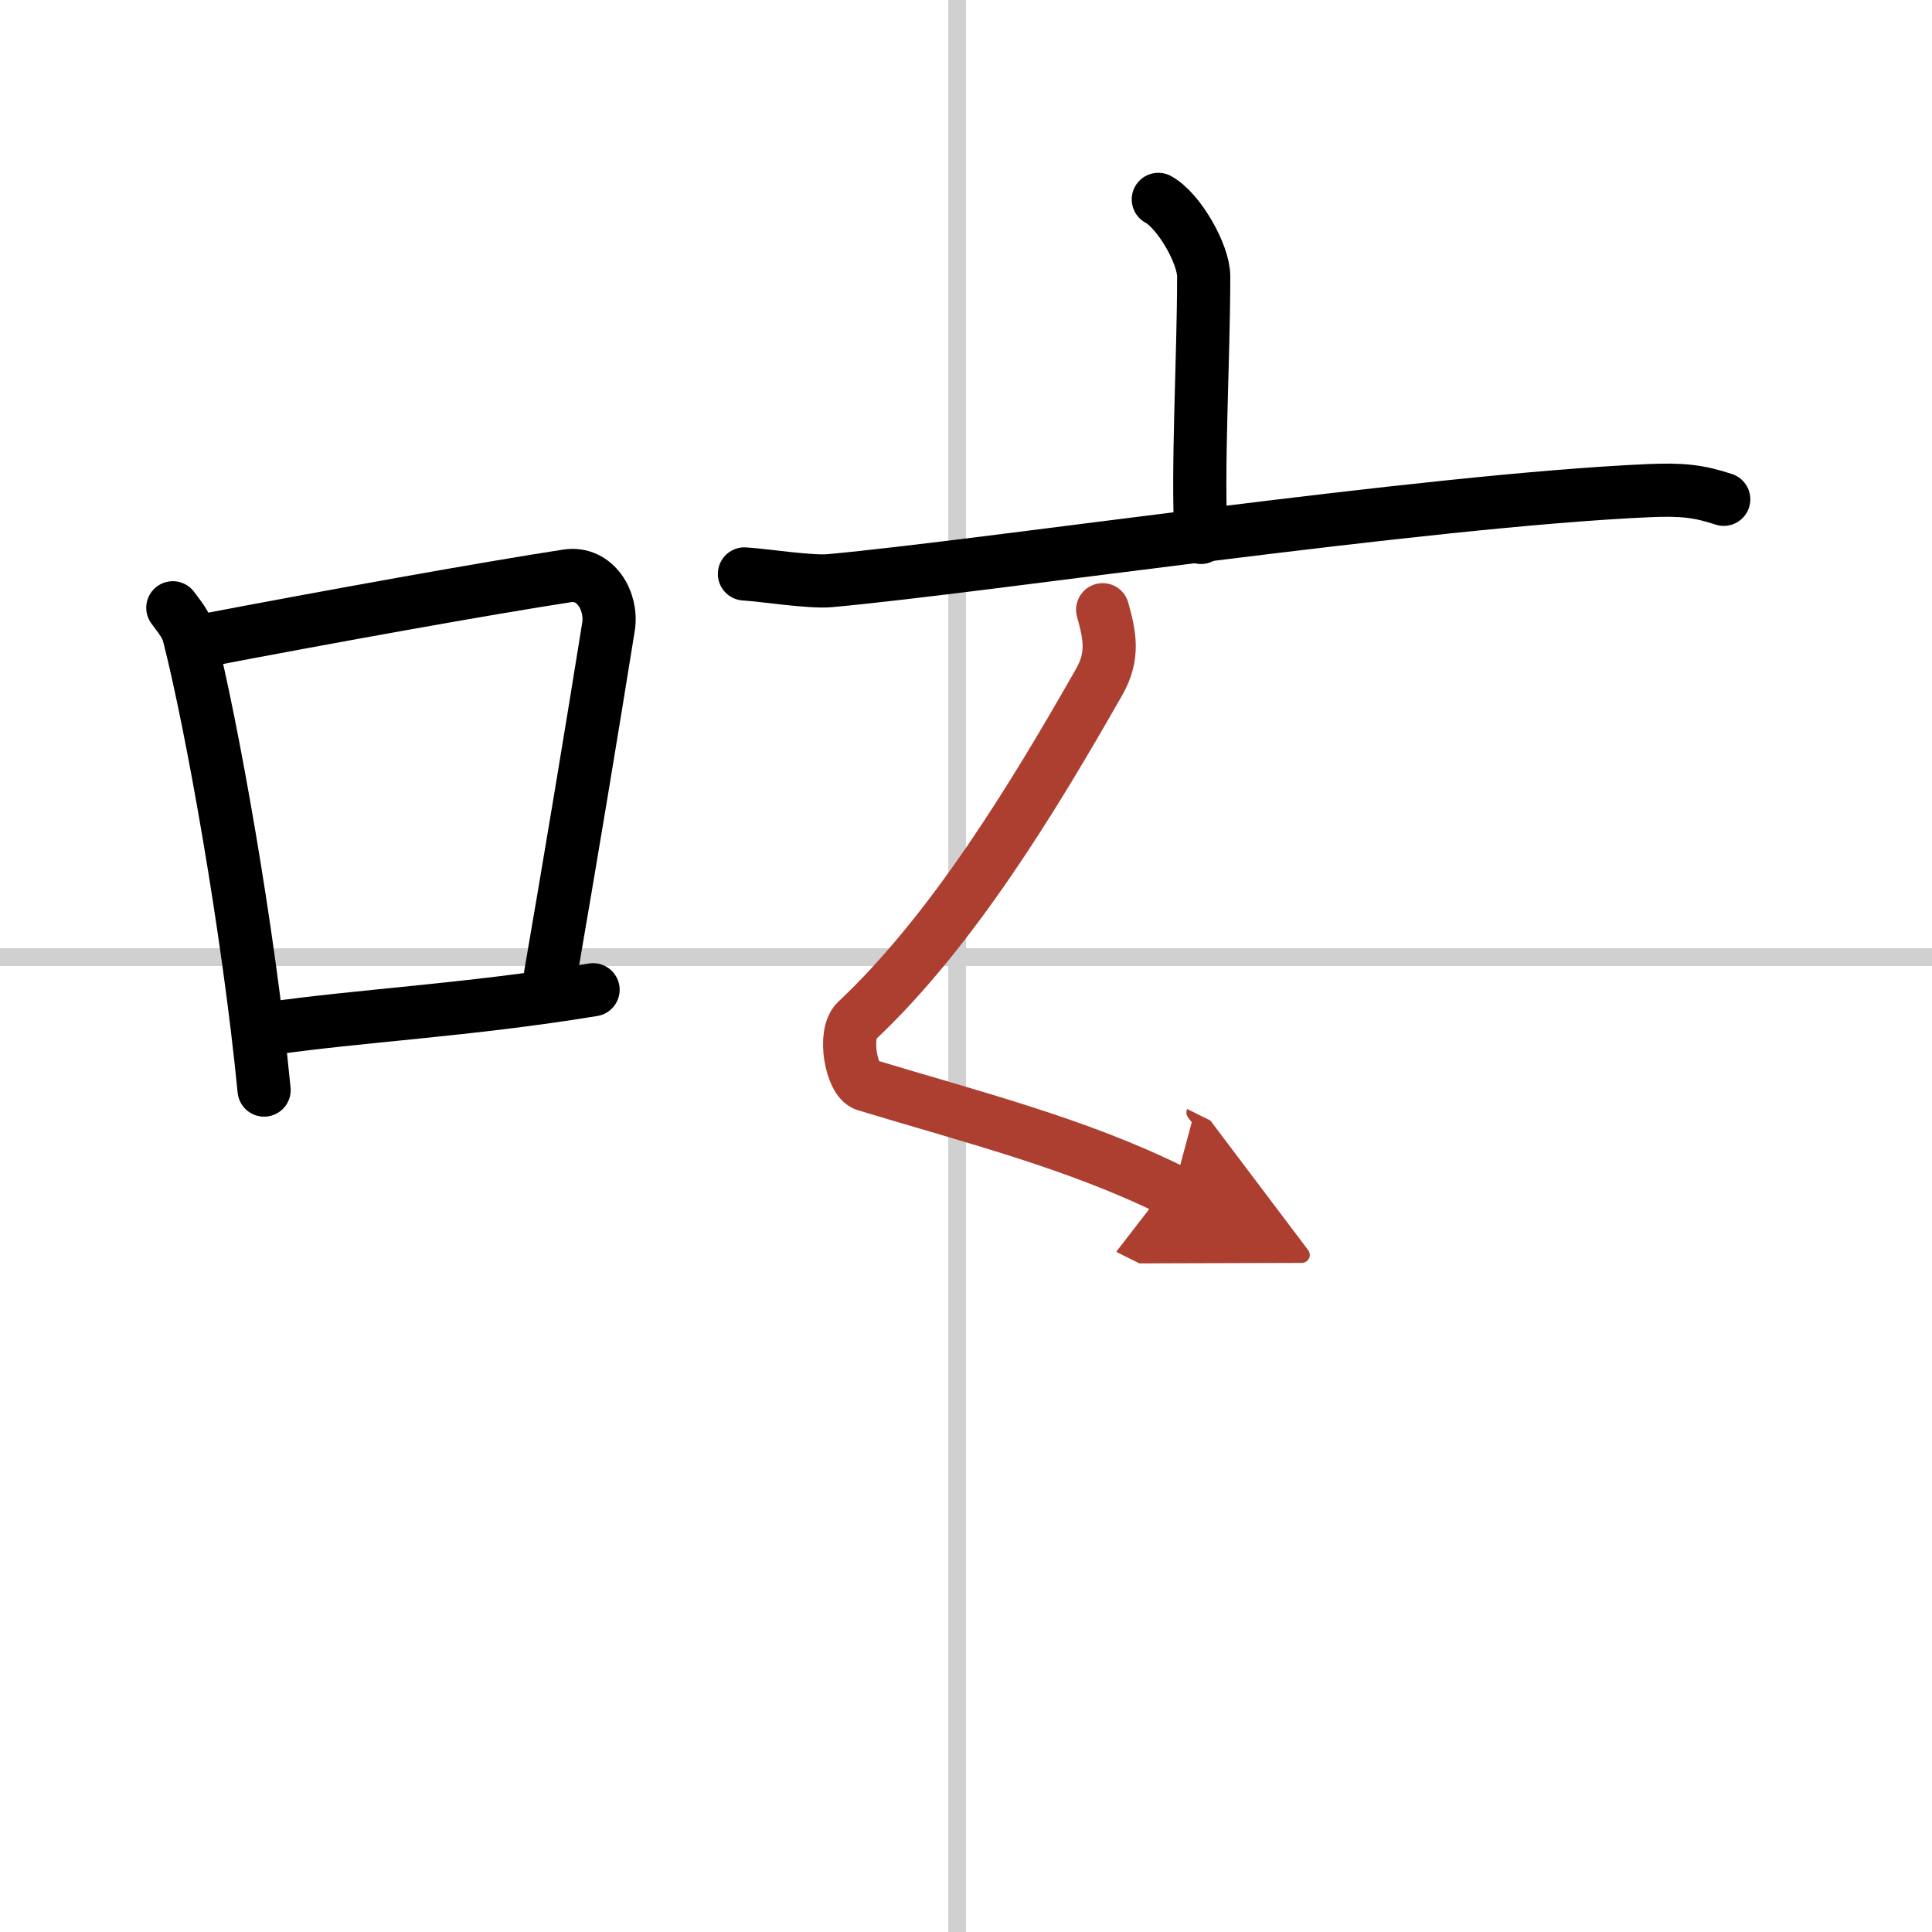
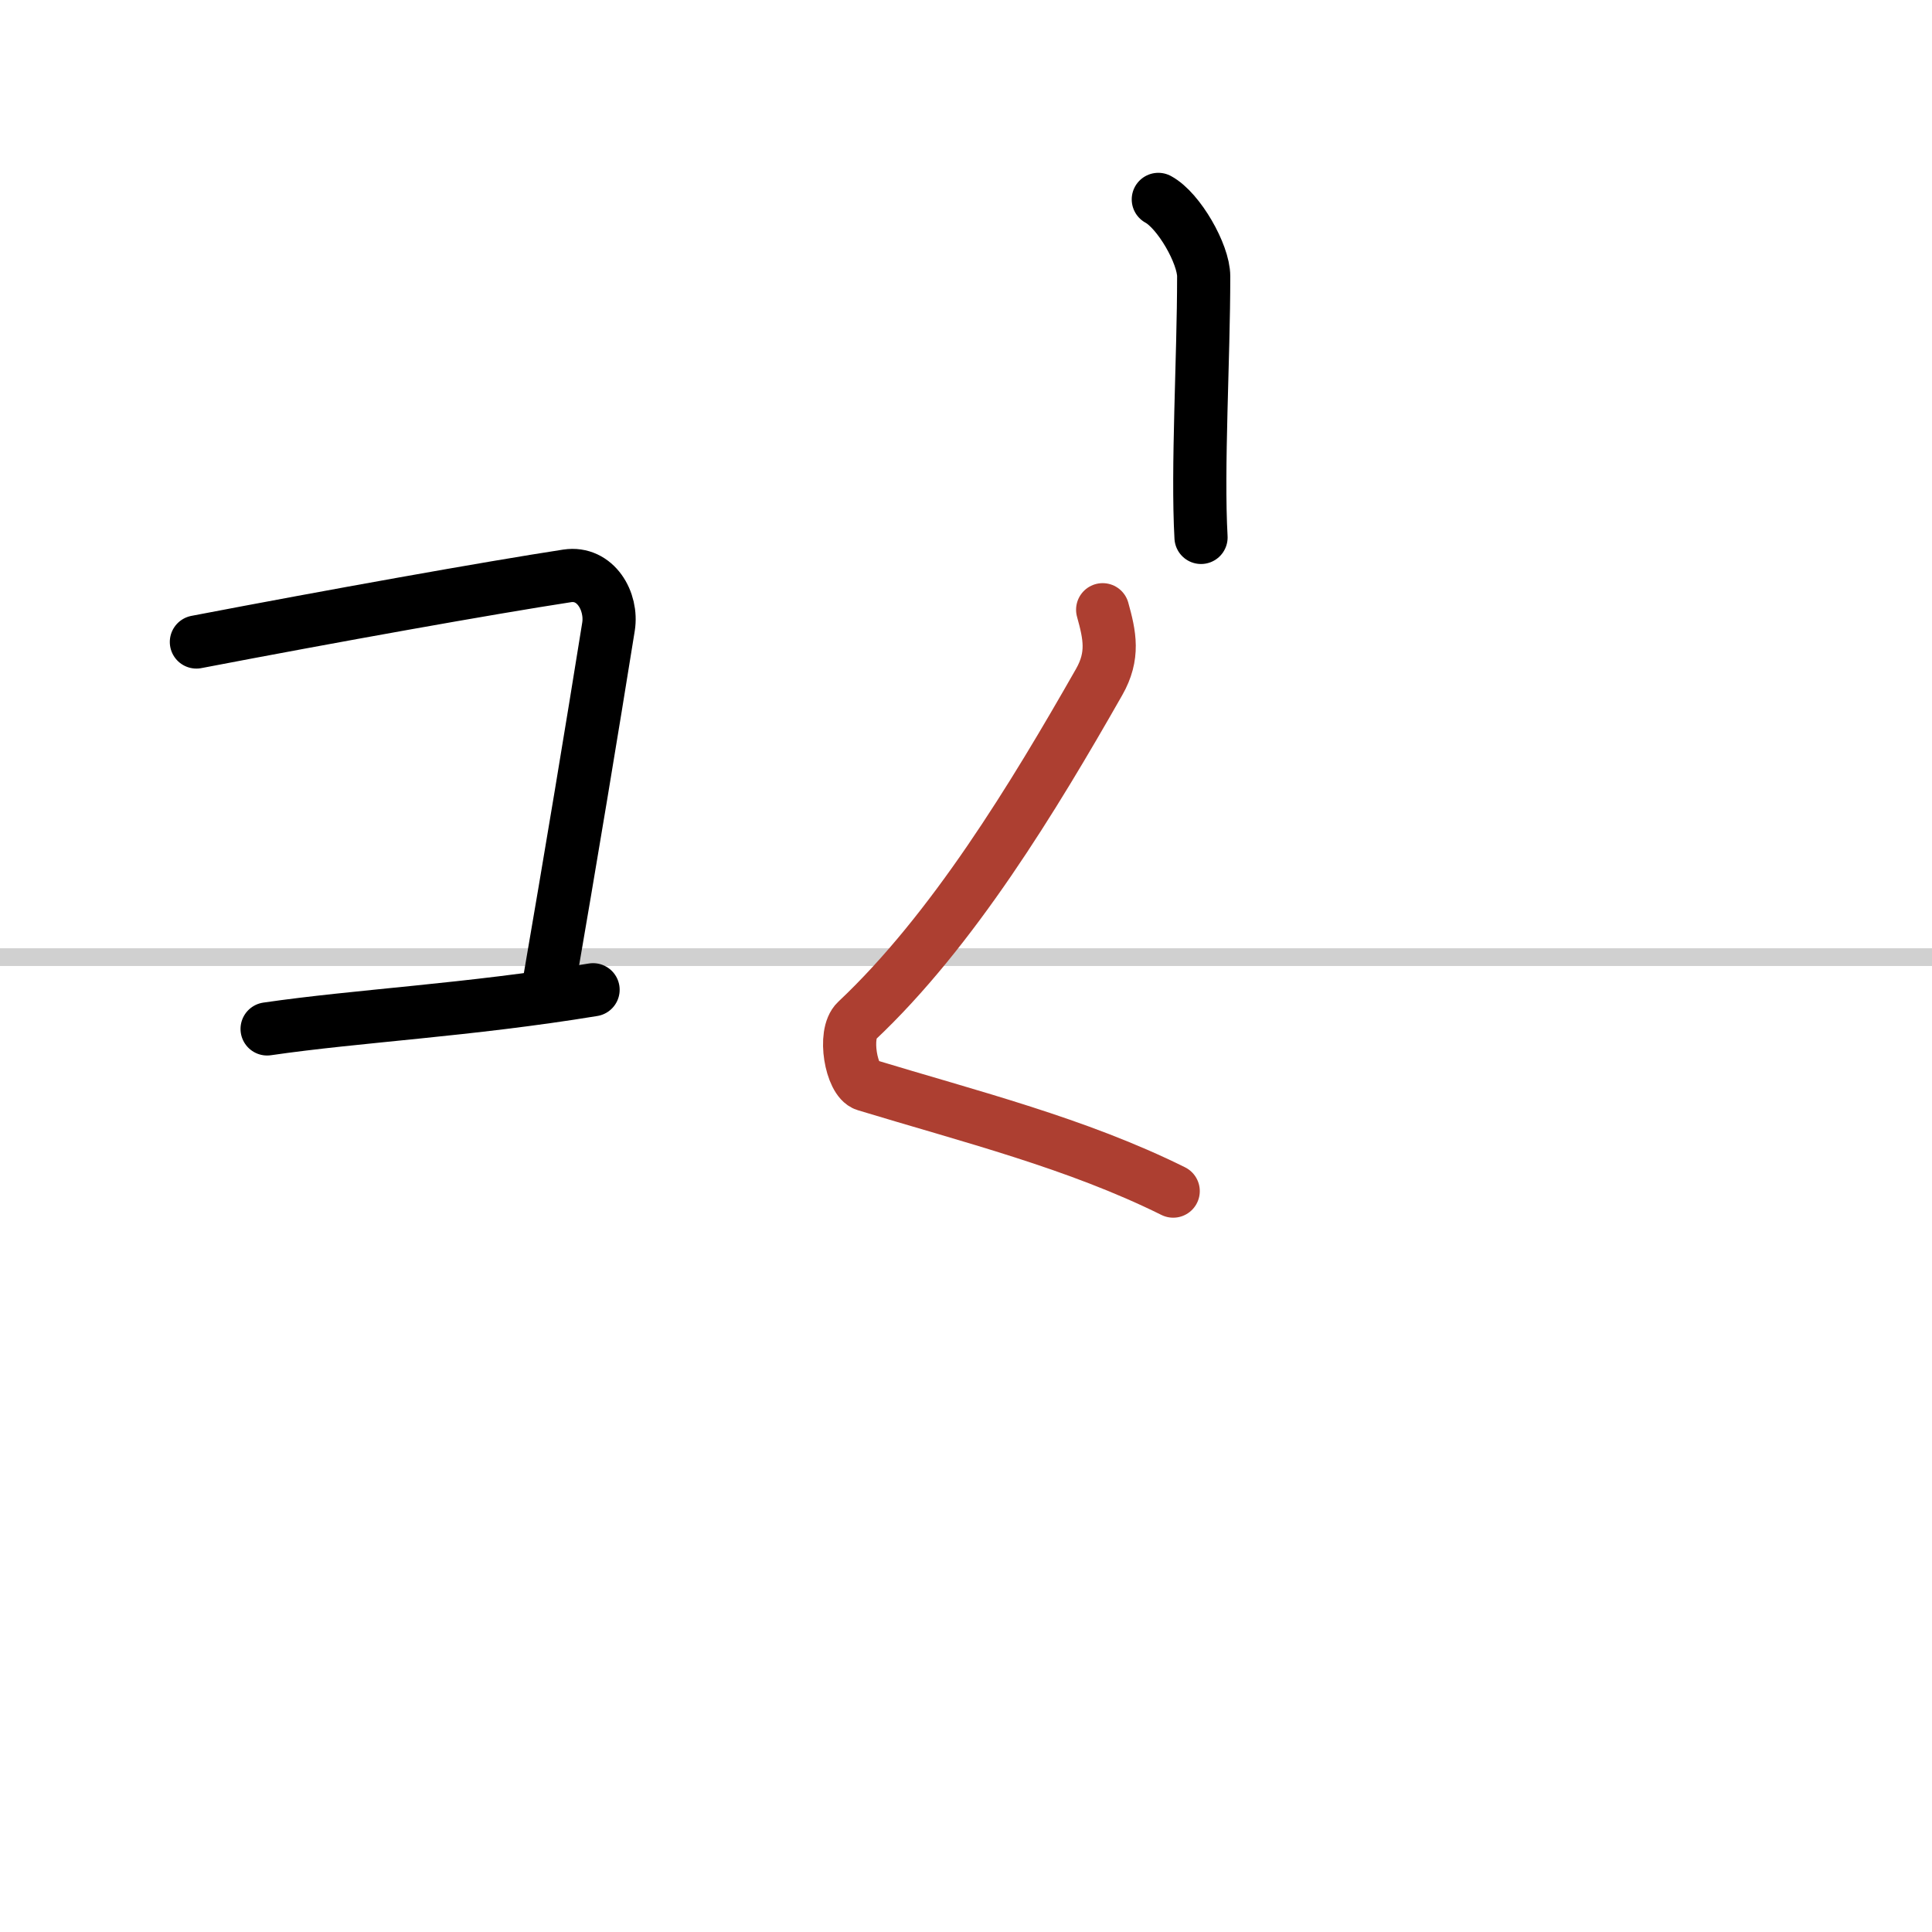
<svg xmlns="http://www.w3.org/2000/svg" width="400" height="400" viewBox="0 0 109 109">
  <defs>
    <marker id="a" markerWidth="4" orient="auto" refX="1" refY="5" viewBox="0 0 10 10">
-       <polyline points="0 0 10 5 0 10 1 5" fill="#ad3f31" stroke="#ad3f31" />
-     </marker>
+       </marker>
  </defs>
  <g fill="none" stroke="#000" stroke-linecap="round" stroke-linejoin="round" stroke-width="3">
    <rect width="100%" height="100%" fill="#fff" stroke="#fff" />
-     <line x1="54" x2="54" y2="109" stroke="#d0d0d0" stroke-width="1" />
    <line x2="109" y1="54" y2="54" stroke="#d0d0d0" stroke-width="1" />
-     <path d="m9.75 34.29c0.37 0.51 0.76 0.94 0.92 1.58 1.29 5.07 3.34 16.54 4.23 25.63" />
    <path d="m11.08 36.22c7.67-1.47 16.55-3.06 20.92-3.73 1.6-0.24 2.56 1.44 2.33 2.87-0.95 5.92-2.05 12.57-3.46 20.75" />
    <path d="m15.07 58.05c5.14-0.75 11.33-1.05 18.39-2.21" />
    <path d="m65.35 11.25c1.16 0.63 2.56 3.08 2.56 4.34 0 4.64-0.37 10.81-0.15 14.73" />
-     <path d="m42 32.38c1.13 0.07 3.72 0.48 4.82 0.38 8.89-0.81 33.54-4.52 46.22-5.08 1.87-0.08 2.82 0.03 4.21 0.49" />
    <path d="m62.21 34.4c0.4 1.44 0.65 2.59-0.2 4.08-3.69 6.48-8.26 14.02-13.68 19.12-0.78 0.73-0.3 3.36 0.5 3.6 5.92 1.8 11.92 3.3 17.36 6" marker-end="url(#a)" stroke="#ad3f31" />
  </g>
</svg>